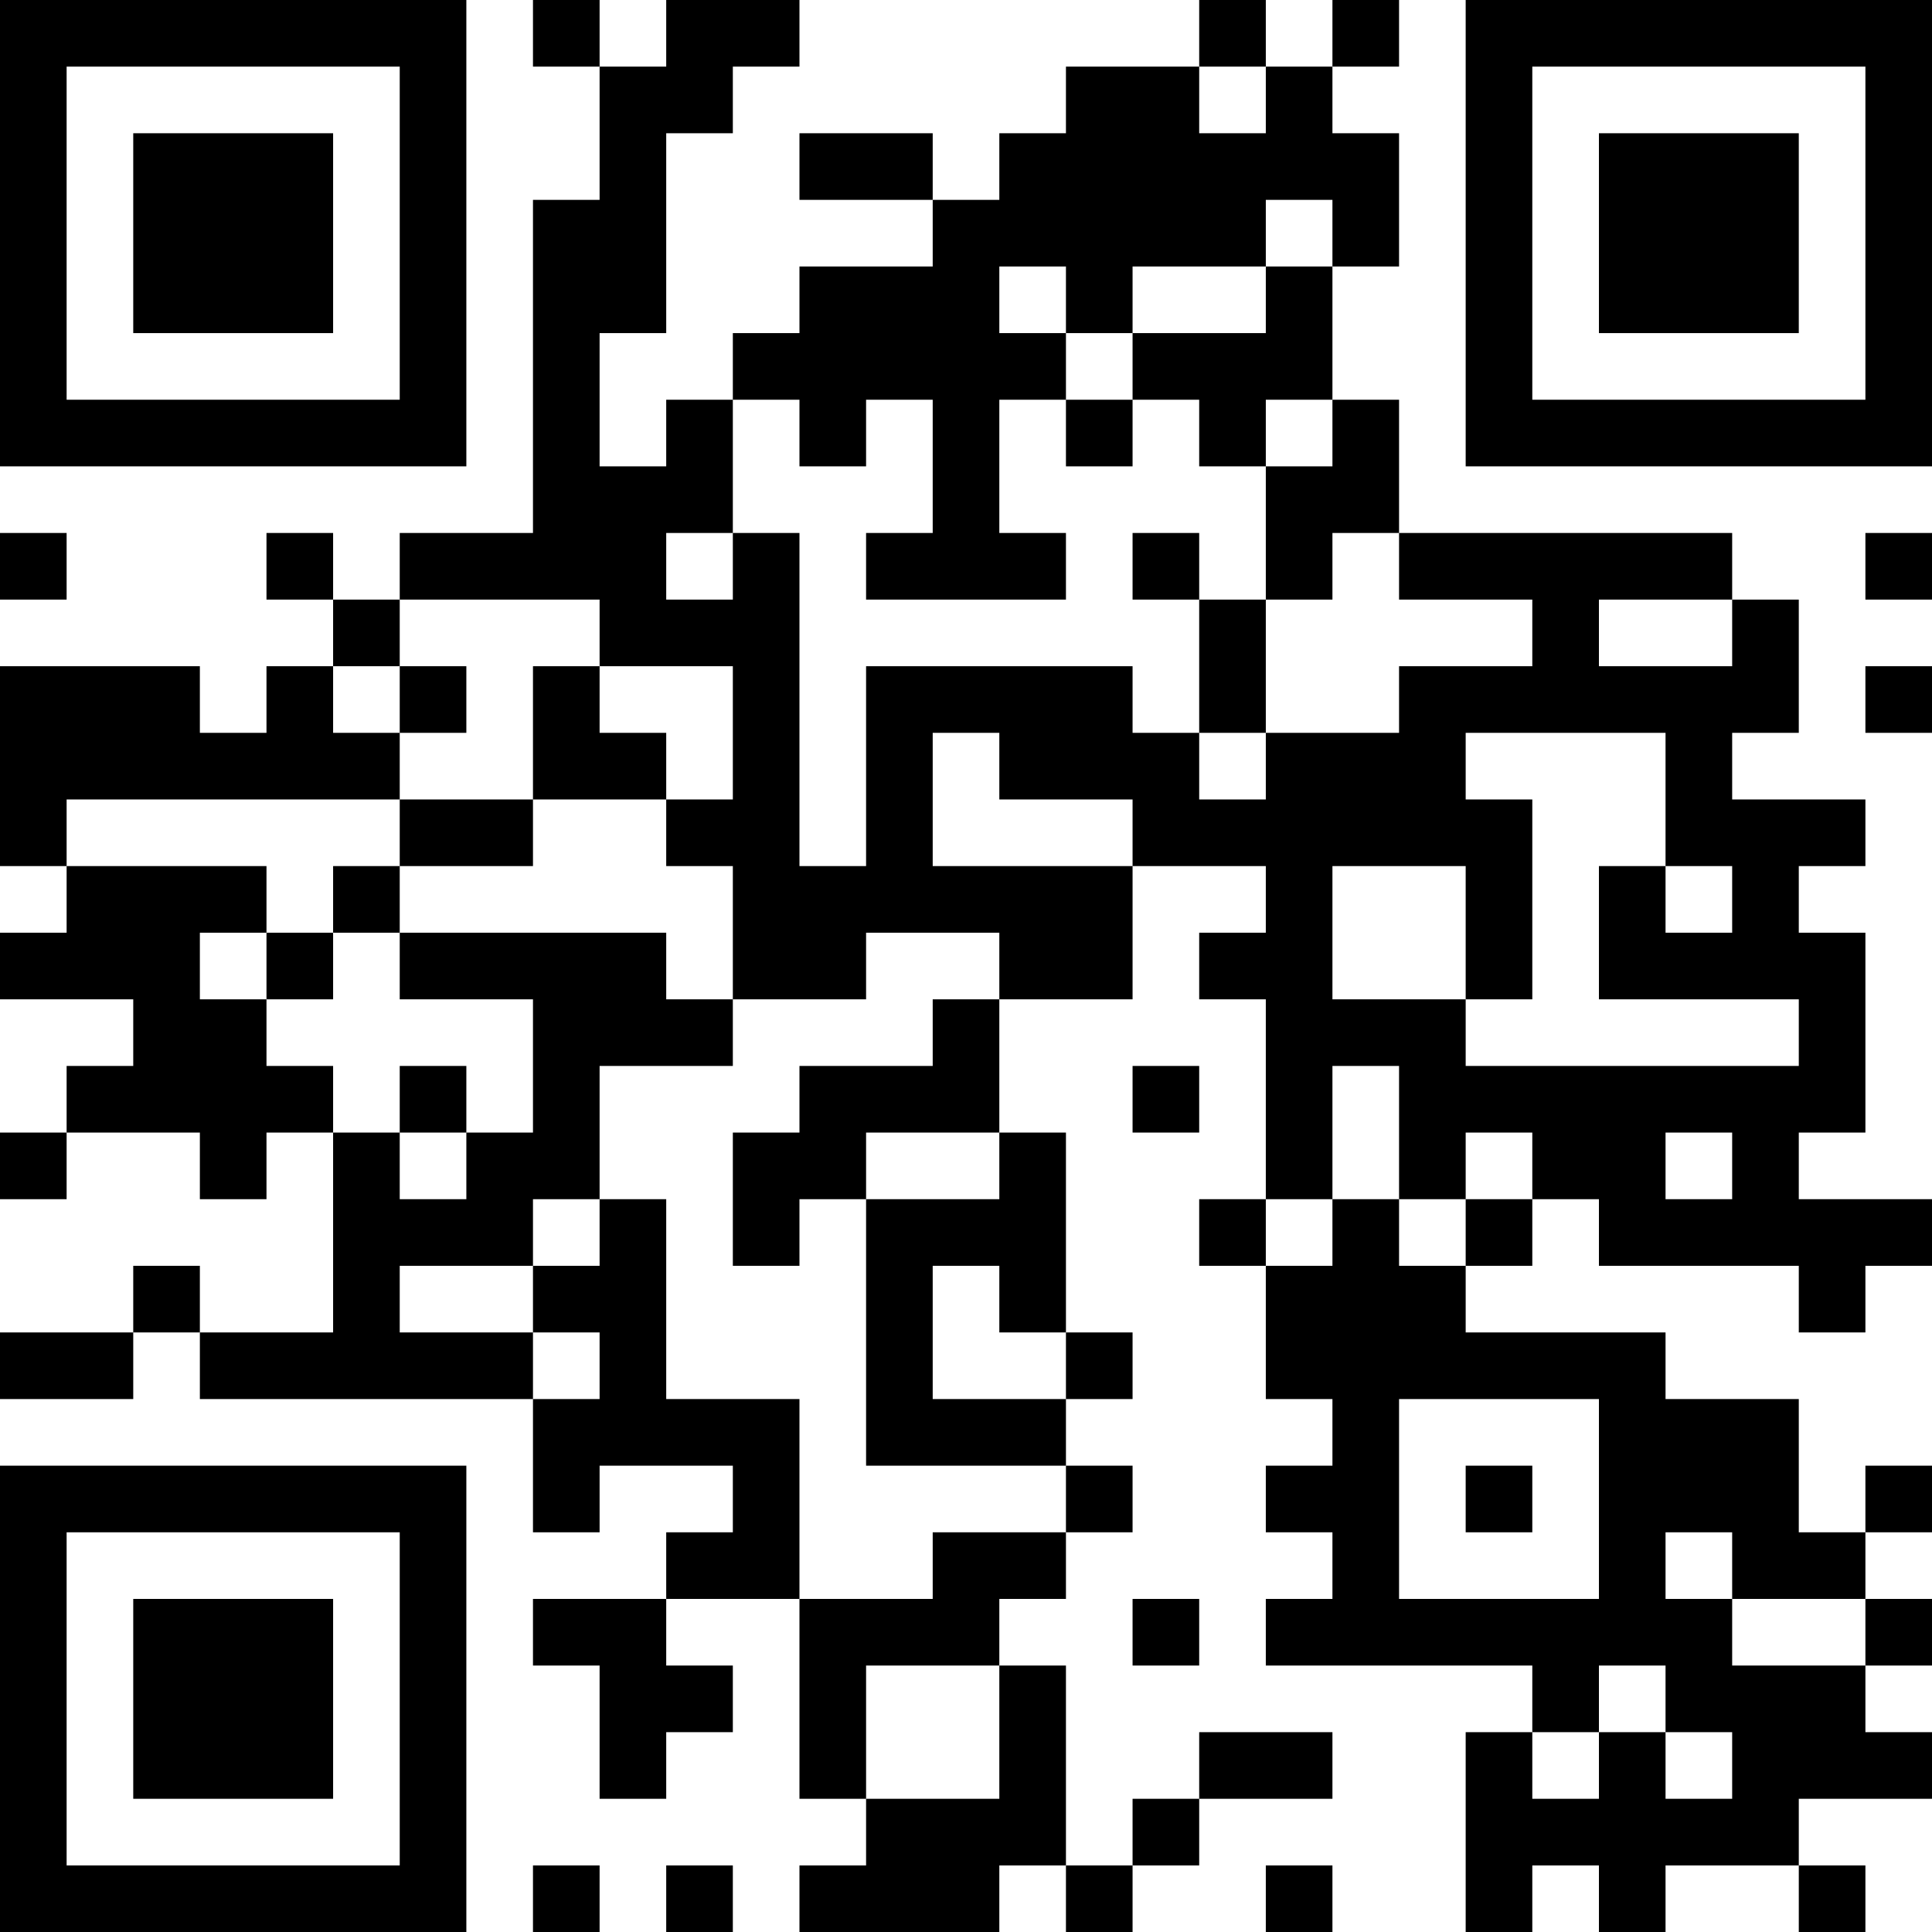
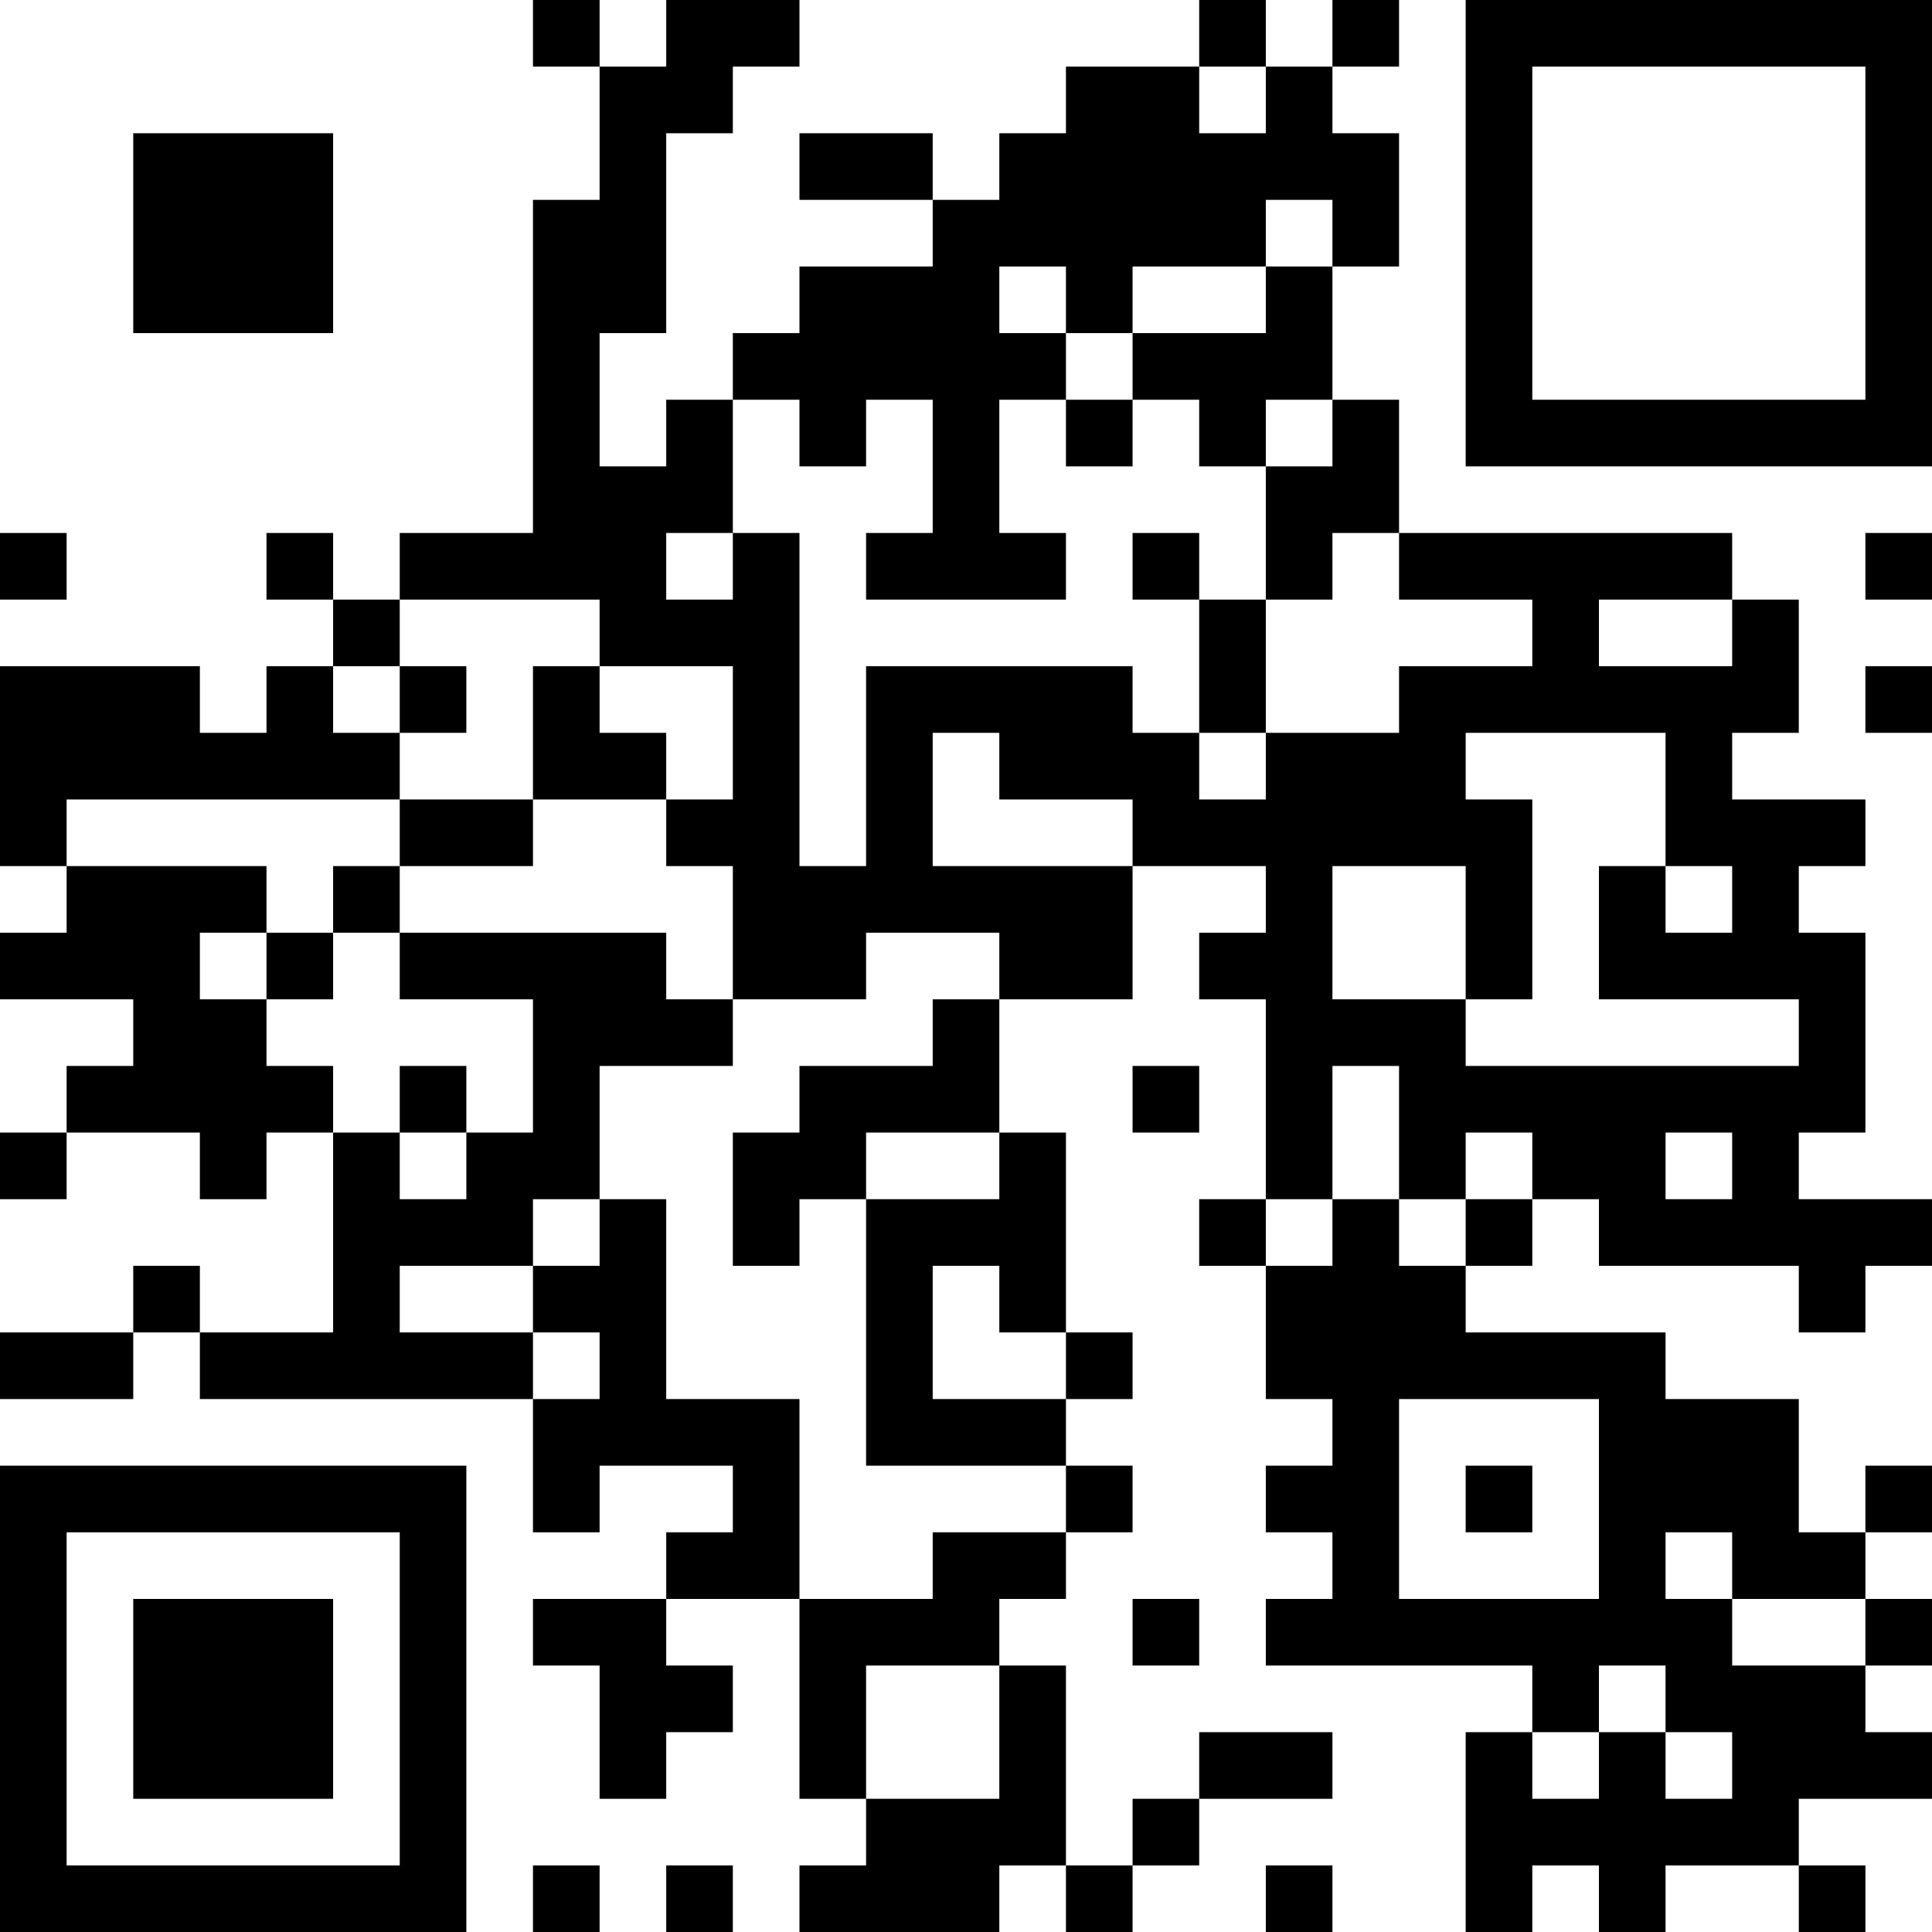
<svg xmlns="http://www.w3.org/2000/svg" version="1.1" width="300" height="300" viewBox="0 0 300 300">
-   <rect x="0" y="0" width="300" height="300" fill="#ffffff" />
  <g transform="scale(10.345)">
    <g transform="translate(0,0)">
      <g>
        <g transform="translate(3.5,3.5)">
-           <path fill-rule="evenodd" d="M-3.5 -3.5L3.5 -3.5L3.5 3.5L-3.5 3.5ZM-2.5 -2.5L-2.5 2.5L2.5 2.5L2.5 -2.5Z" fill="#000000" />
          <path fill-rule="evenodd" d="M-1.5 -1.5L1.5 -1.5L1.5 1.5L-1.5 1.5Z" fill="#000000" />
        </g>
      </g>
      <g>
        <g transform="translate(25.5,3.5)">
          <g transform="rotate(90)">
            <path fill-rule="evenodd" d="M-3.5 -3.5L3.5 -3.5L3.5 3.5L-3.5 3.5ZM-2.5 -2.5L-2.5 2.5L2.5 2.5L2.5 -2.5Z" fill="#000000" />
-             <path fill-rule="evenodd" d="M-1.5 -1.5L1.5 -1.5L1.5 1.5L-1.5 1.5Z" fill="#000000" />
          </g>
        </g>
      </g>
      <g>
        <g transform="translate(3.5,25.5)">
          <g transform="rotate(-90)">
            <path fill-rule="evenodd" d="M-3.5 -3.5L3.5 -3.5L3.5 3.5L-3.5 3.5ZM-2.5 -2.5L-2.5 2.5L2.5 2.5L2.5 -2.5Z" fill="#000000" />
            <path fill-rule="evenodd" d="M-1.5 -1.5L1.5 -1.5L1.5 1.5L-1.5 1.5Z" fill="#000000" />
          </g>
        </g>
      </g>
      <path fill-rule="evenodd" d="M8 0L8 1L9 1L9 3L8 3L8 8L6 8L6 9L5 9L5 8L4 8L4 9L5 9L5 10L4 10L4 11L3 11L3 10L0 10L0 13L1 13L1 14L0 14L0 15L2 15L2 16L1 16L1 17L0 17L0 18L1 18L1 17L3 17L3 18L4 18L4 17L5 17L5 20L3 20L3 19L2 19L2 20L0 20L0 21L2 21L2 20L3 20L3 21L8 21L8 23L9 23L9 22L11 22L11 23L10 23L10 24L8 24L8 25L9 25L9 27L10 27L10 26L11 26L11 25L10 25L10 24L12 24L12 27L13 27L13 28L12 28L12 29L15 29L15 28L16 28L16 29L17 29L17 28L18 28L18 27L20 27L20 26L18 26L18 27L17 27L17 28L16 28L16 25L15 25L15 24L16 24L16 23L17 23L17 22L16 22L16 21L17 21L17 20L16 20L16 17L15 17L15 15L17 15L17 13L19 13L19 14L18 14L18 15L19 15L19 18L18 18L18 19L19 19L19 21L20 21L20 22L19 22L19 23L20 23L20 24L19 24L19 25L23 25L23 26L22 26L22 29L23 29L23 28L24 28L24 29L25 29L25 28L27 28L27 29L28 29L28 28L27 28L27 27L29 27L29 26L28 26L28 25L29 25L29 24L28 24L28 23L29 23L29 22L28 22L28 23L27 23L27 21L25 21L25 20L22 20L22 19L23 19L23 18L24 18L24 19L27 19L27 20L28 20L28 19L29 19L29 18L27 18L27 17L28 17L28 14L27 14L27 13L28 13L28 12L26 12L26 11L27 11L27 9L26 9L26 8L21 8L21 6L20 6L20 4L21 4L21 2L20 2L20 1L21 1L21 0L20 0L20 1L19 1L19 0L18 0L18 1L16 1L16 2L15 2L15 3L14 3L14 2L12 2L12 3L14 3L14 4L12 4L12 5L11 5L11 6L10 6L10 7L9 7L9 5L10 5L10 2L11 2L11 1L12 1L12 0L10 0L10 1L9 1L9 0ZM18 1L18 2L19 2L19 1ZM19 3L19 4L17 4L17 5L16 5L16 4L15 4L15 5L16 5L16 6L15 6L15 8L16 8L16 9L13 9L13 8L14 8L14 6L13 6L13 7L12 7L12 6L11 6L11 8L10 8L10 9L11 9L11 8L12 8L12 13L13 13L13 10L17 10L17 11L18 11L18 12L19 12L19 11L21 11L21 10L23 10L23 9L21 9L21 8L20 8L20 9L19 9L19 7L20 7L20 6L19 6L19 7L18 7L18 6L17 6L17 5L19 5L19 4L20 4L20 3ZM16 6L16 7L17 7L17 6ZM0 8L0 9L1 9L1 8ZM17 8L17 9L18 9L18 11L19 11L19 9L18 9L18 8ZM28 8L28 9L29 9L29 8ZM6 9L6 10L5 10L5 11L6 11L6 12L1 12L1 13L4 13L4 14L3 14L3 15L4 15L4 16L5 16L5 17L6 17L6 18L7 18L7 17L8 17L8 15L6 15L6 14L10 14L10 15L11 15L11 16L9 16L9 18L8 18L8 19L6 19L6 20L8 20L8 21L9 21L9 20L8 20L8 19L9 19L9 18L10 18L10 21L12 21L12 24L14 24L14 23L16 23L16 22L13 22L13 18L15 18L15 17L13 17L13 18L12 18L12 19L11 19L11 17L12 17L12 16L14 16L14 15L15 15L15 14L13 14L13 15L11 15L11 13L10 13L10 12L11 12L11 10L9 10L9 9ZM24 9L24 10L26 10L26 9ZM6 10L6 11L7 11L7 10ZM8 10L8 12L6 12L6 13L5 13L5 14L4 14L4 15L5 15L5 14L6 14L6 13L8 13L8 12L10 12L10 11L9 11L9 10ZM28 10L28 11L29 11L29 10ZM14 11L14 13L17 13L17 12L15 12L15 11ZM22 11L22 12L23 12L23 15L22 15L22 13L20 13L20 15L22 15L22 16L27 16L27 15L24 15L24 13L25 13L25 14L26 14L26 13L25 13L25 11ZM6 16L6 17L7 17L7 16ZM17 16L17 17L18 17L18 16ZM20 16L20 18L19 18L19 19L20 19L20 18L21 18L21 19L22 19L22 18L23 18L23 17L22 17L22 18L21 18L21 16ZM25 17L25 18L26 18L26 17ZM14 19L14 21L16 21L16 20L15 20L15 19ZM21 21L21 24L24 24L24 21ZM22 22L22 23L23 23L23 22ZM25 23L25 24L26 24L26 25L28 25L28 24L26 24L26 23ZM17 24L17 25L18 25L18 24ZM13 25L13 27L15 27L15 25ZM24 25L24 26L23 26L23 27L24 27L24 26L25 26L25 27L26 27L26 26L25 26L25 25ZM8 28L8 29L9 29L9 28ZM10 28L10 29L11 29L11 28ZM19 28L19 29L20 29L20 28Z" fill="#000000" />
    </g>
  </g>
</svg>